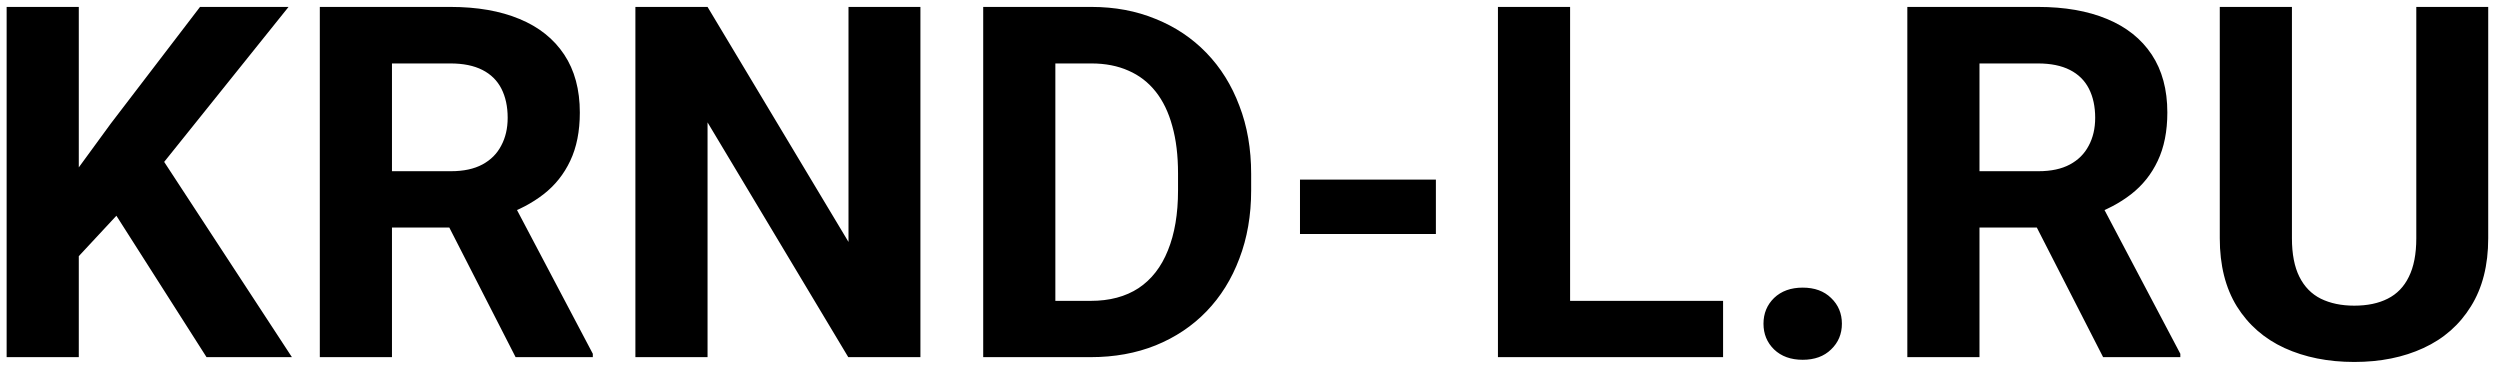
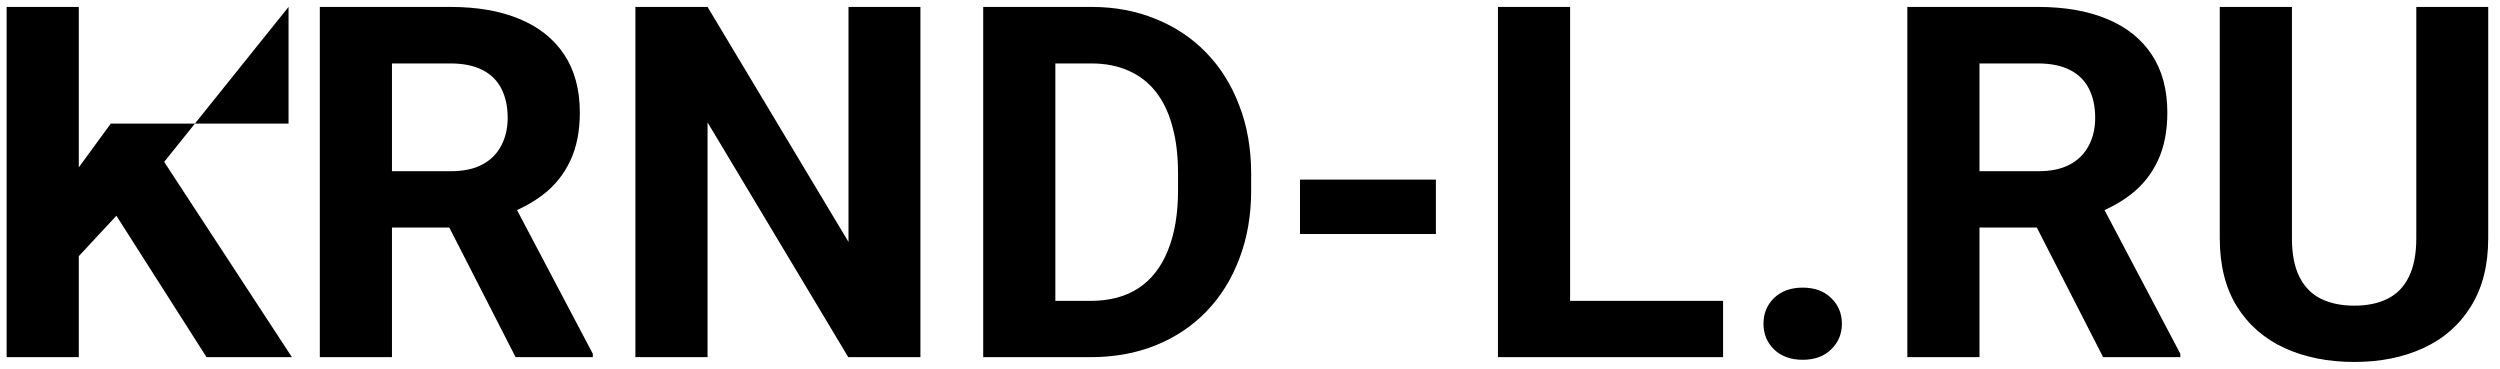
<svg xmlns="http://www.w3.org/2000/svg" width="203" height="30" viewBox="0 0 203 30" fill="none">
-   <path d="M6.398 0.562V29H0.539V0.562H6.398ZM23.43 0.562L12.16 14.605L5.656 21.598L4.602 16.051L8.996 10.035L16.242 0.562H23.43ZM16.77 29L8.391 15.855L12.727 12.223L23.703 29H16.77ZM25.969 0.562H36.574C38.749 0.562 40.617 0.888 42.18 1.539C43.755 2.19 44.966 3.154 45.812 4.43C46.659 5.706 47.082 7.275 47.082 9.137C47.082 10.66 46.822 11.969 46.301 13.062C45.793 14.143 45.07 15.048 44.133 15.777C43.208 16.494 42.121 17.066 40.871 17.496L39.016 18.473H29.797L29.758 13.902H36.613C37.642 13.902 38.495 13.72 39.172 13.355C39.849 12.991 40.357 12.483 40.695 11.832C41.047 11.181 41.223 10.426 41.223 9.566C41.223 8.655 41.053 7.867 40.715 7.203C40.376 6.539 39.862 6.031 39.172 5.68C38.482 5.328 37.616 5.152 36.574 5.152H31.828V29H25.969V0.562ZM41.867 29L35.383 16.324L41.574 16.285L48.137 28.727V29H41.867ZM74.738 0.562V29H68.879L57.453 9.938V29H51.594V0.562H57.453L68.898 19.645V0.562H74.738ZM88.566 29H82.375L82.414 24.43H88.566C90.103 24.43 91.398 24.085 92.453 23.395C93.508 22.691 94.302 21.669 94.836 20.328C95.383 18.987 95.656 17.366 95.656 15.465V14.078C95.656 12.62 95.5 11.337 95.188 10.23C94.888 9.124 94.439 8.193 93.84 7.438C93.241 6.682 92.505 6.116 91.633 5.738C90.76 5.348 89.758 5.152 88.625 5.152H82.258V0.562H88.625C90.526 0.562 92.264 0.888 93.84 1.539C95.428 2.177 96.802 3.095 97.961 4.293C99.12 5.491 100.012 6.923 100.637 8.59C101.275 10.243 101.594 12.086 101.594 14.117V15.465C101.594 17.483 101.275 19.326 100.637 20.992C100.012 22.659 99.12 24.091 97.961 25.289C96.815 26.474 95.441 27.392 93.84 28.043C92.251 28.681 90.493 29 88.566 29ZM85.695 0.562V29H79.836V0.562H85.695ZM116.594 14.586V19H105.559V14.586H116.594ZM139.914 24.43V29H125.598V24.43H139.914ZM127.492 0.562V29H121.633V0.562H127.492ZM143.195 26.285C143.195 25.452 143.482 24.755 144.055 24.195C144.641 23.635 145.415 23.355 146.379 23.355C147.342 23.355 148.111 23.635 148.684 24.195C149.27 24.755 149.562 25.452 149.562 26.285C149.562 27.119 149.27 27.815 148.684 28.375C148.111 28.935 147.342 29.215 146.379 29.215C145.415 29.215 144.641 28.935 144.055 28.375C143.482 27.815 143.195 27.119 143.195 26.285ZM154.875 0.562H165.48C167.655 0.562 169.523 0.888 171.086 1.539C172.661 2.19 173.872 3.154 174.719 4.43C175.565 5.706 175.988 7.275 175.988 9.137C175.988 10.66 175.728 11.969 175.207 13.062C174.699 14.143 173.977 15.048 173.039 15.777C172.115 16.494 171.027 17.066 169.777 17.496L167.922 18.473H158.703L158.664 13.902H165.52C166.548 13.902 167.401 13.72 168.078 13.355C168.755 12.991 169.263 12.483 169.602 11.832C169.953 11.181 170.129 10.426 170.129 9.566C170.129 8.655 169.96 7.867 169.621 7.203C169.283 6.539 168.768 6.031 168.078 5.68C167.388 5.328 166.522 5.152 165.48 5.152H160.734V29H154.875V0.562ZM170.773 29L164.289 16.324L170.48 16.285L177.043 28.727V29H170.773ZM196.203 0.562H202.043V19.352C202.043 21.539 201.574 23.381 200.637 24.879C199.712 26.376 198.43 27.503 196.789 28.258C195.161 29.013 193.286 29.391 191.164 29.391C189.042 29.391 187.154 29.013 185.5 28.258C183.859 27.503 182.57 26.376 181.633 24.879C180.708 23.381 180.246 21.539 180.246 19.352V0.562H186.105V19.352C186.105 20.628 186.307 21.669 186.711 22.477C187.115 23.284 187.694 23.876 188.449 24.254C189.217 24.631 190.122 24.82 191.164 24.82C192.232 24.82 193.137 24.631 193.879 24.254C194.634 23.876 195.207 23.284 195.598 22.477C196.001 21.669 196.203 20.628 196.203 19.352V0.562Z" fill="black" />
+   <path d="M6.398 0.562V29H0.539V0.562H6.398ZM23.43 0.562L12.16 14.605L5.656 21.598L4.602 16.051L8.996 10.035H23.43ZM16.77 29L8.391 15.855L12.727 12.223L23.703 29H16.77ZM25.969 0.562H36.574C38.749 0.562 40.617 0.888 42.18 1.539C43.755 2.19 44.966 3.154 45.812 4.43C46.659 5.706 47.082 7.275 47.082 9.137C47.082 10.66 46.822 11.969 46.301 13.062C45.793 14.143 45.07 15.048 44.133 15.777C43.208 16.494 42.121 17.066 40.871 17.496L39.016 18.473H29.797L29.758 13.902H36.613C37.642 13.902 38.495 13.72 39.172 13.355C39.849 12.991 40.357 12.483 40.695 11.832C41.047 11.181 41.223 10.426 41.223 9.566C41.223 8.655 41.053 7.867 40.715 7.203C40.376 6.539 39.862 6.031 39.172 5.68C38.482 5.328 37.616 5.152 36.574 5.152H31.828V29H25.969V0.562ZM41.867 29L35.383 16.324L41.574 16.285L48.137 28.727V29H41.867ZM74.738 0.562V29H68.879L57.453 9.938V29H51.594V0.562H57.453L68.898 19.645V0.562H74.738ZM88.566 29H82.375L82.414 24.43H88.566C90.103 24.43 91.398 24.085 92.453 23.395C93.508 22.691 94.302 21.669 94.836 20.328C95.383 18.987 95.656 17.366 95.656 15.465V14.078C95.656 12.62 95.5 11.337 95.188 10.23C94.888 9.124 94.439 8.193 93.84 7.438C93.241 6.682 92.505 6.116 91.633 5.738C90.76 5.348 89.758 5.152 88.625 5.152H82.258V0.562H88.625C90.526 0.562 92.264 0.888 93.84 1.539C95.428 2.177 96.802 3.095 97.961 4.293C99.12 5.491 100.012 6.923 100.637 8.59C101.275 10.243 101.594 12.086 101.594 14.117V15.465C101.594 17.483 101.275 19.326 100.637 20.992C100.012 22.659 99.12 24.091 97.961 25.289C96.815 26.474 95.441 27.392 93.84 28.043C92.251 28.681 90.493 29 88.566 29ZM85.695 0.562V29H79.836V0.562H85.695ZM116.594 14.586V19H105.559V14.586H116.594ZM139.914 24.43V29H125.598V24.43H139.914ZM127.492 0.562V29H121.633V0.562H127.492ZM143.195 26.285C143.195 25.452 143.482 24.755 144.055 24.195C144.641 23.635 145.415 23.355 146.379 23.355C147.342 23.355 148.111 23.635 148.684 24.195C149.27 24.755 149.562 25.452 149.562 26.285C149.562 27.119 149.27 27.815 148.684 28.375C148.111 28.935 147.342 29.215 146.379 29.215C145.415 29.215 144.641 28.935 144.055 28.375C143.482 27.815 143.195 27.119 143.195 26.285ZM154.875 0.562H165.48C167.655 0.562 169.523 0.888 171.086 1.539C172.661 2.19 173.872 3.154 174.719 4.43C175.565 5.706 175.988 7.275 175.988 9.137C175.988 10.66 175.728 11.969 175.207 13.062C174.699 14.143 173.977 15.048 173.039 15.777C172.115 16.494 171.027 17.066 169.777 17.496L167.922 18.473H158.703L158.664 13.902H165.52C166.548 13.902 167.401 13.72 168.078 13.355C168.755 12.991 169.263 12.483 169.602 11.832C169.953 11.181 170.129 10.426 170.129 9.566C170.129 8.655 169.96 7.867 169.621 7.203C169.283 6.539 168.768 6.031 168.078 5.68C167.388 5.328 166.522 5.152 165.48 5.152H160.734V29H154.875V0.562ZM170.773 29L164.289 16.324L170.48 16.285L177.043 28.727V29H170.773ZM196.203 0.562H202.043V19.352C202.043 21.539 201.574 23.381 200.637 24.879C199.712 26.376 198.43 27.503 196.789 28.258C195.161 29.013 193.286 29.391 191.164 29.391C189.042 29.391 187.154 29.013 185.5 28.258C183.859 27.503 182.57 26.376 181.633 24.879C180.708 23.381 180.246 21.539 180.246 19.352V0.562H186.105V19.352C186.105 20.628 186.307 21.669 186.711 22.477C187.115 23.284 187.694 23.876 188.449 24.254C189.217 24.631 190.122 24.82 191.164 24.82C192.232 24.82 193.137 24.631 193.879 24.254C194.634 23.876 195.207 23.284 195.598 22.477C196.001 21.669 196.203 20.628 196.203 19.352V0.562Z" fill="black" />
</svg>